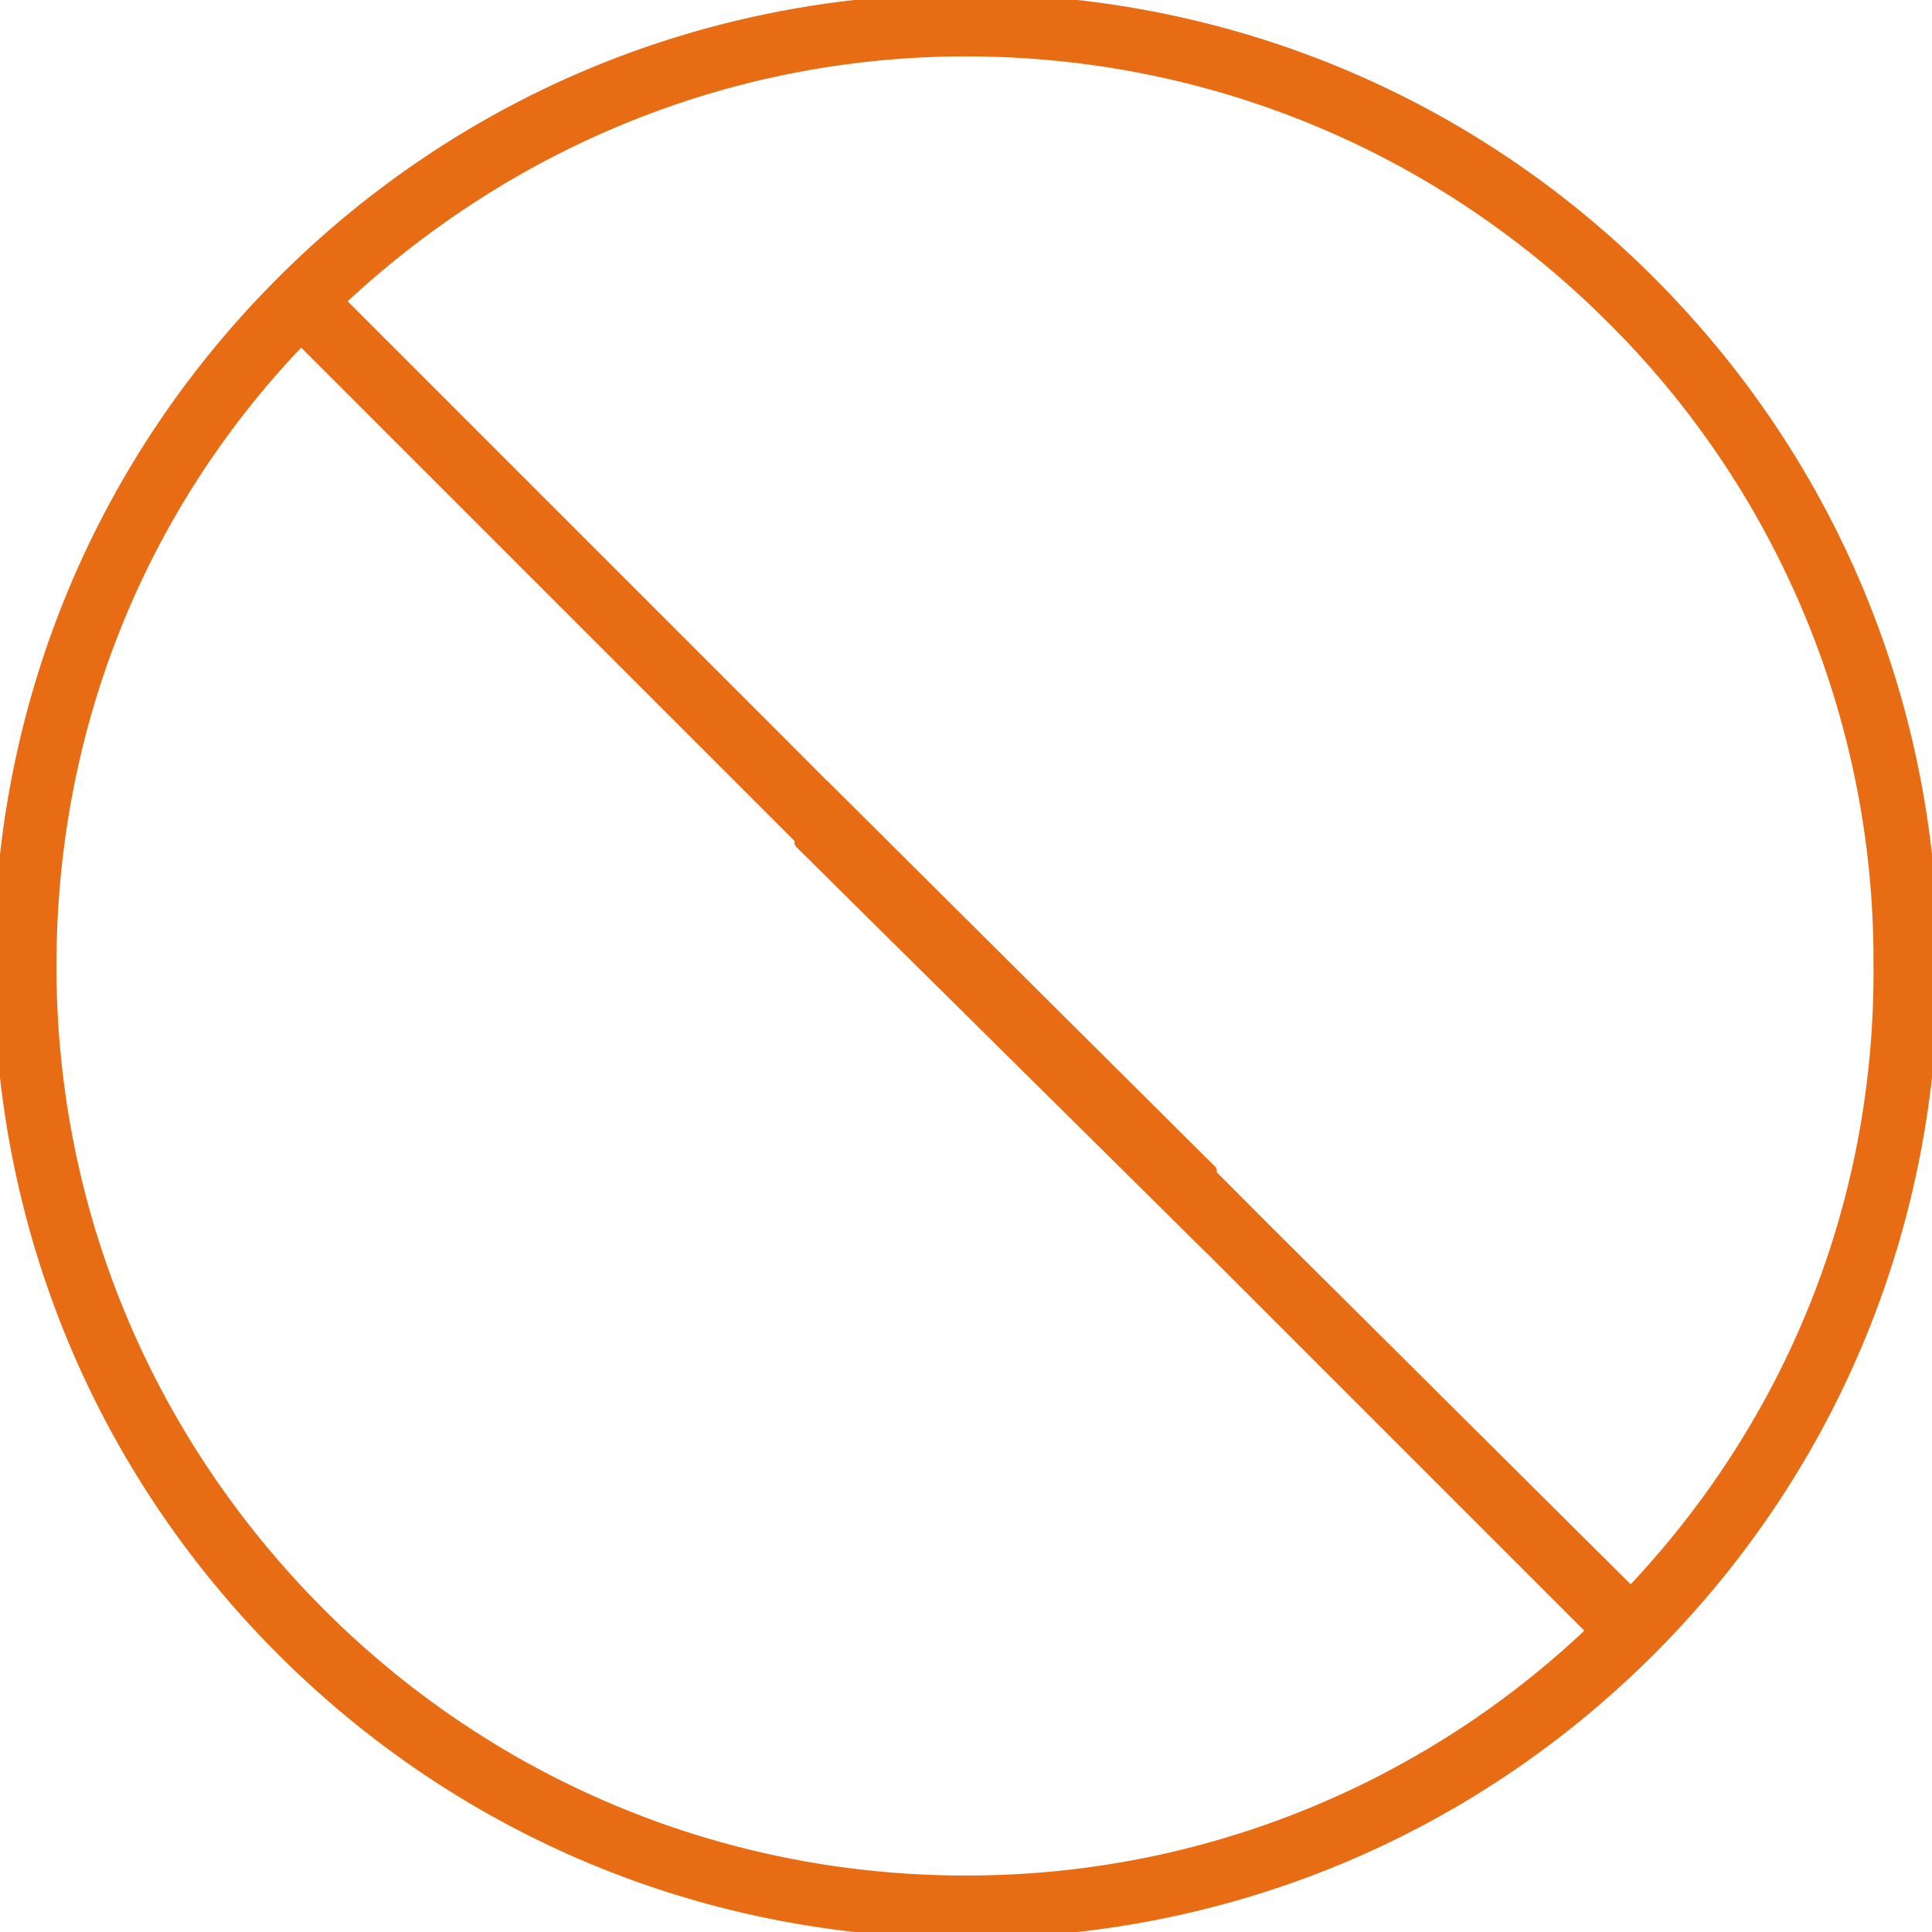
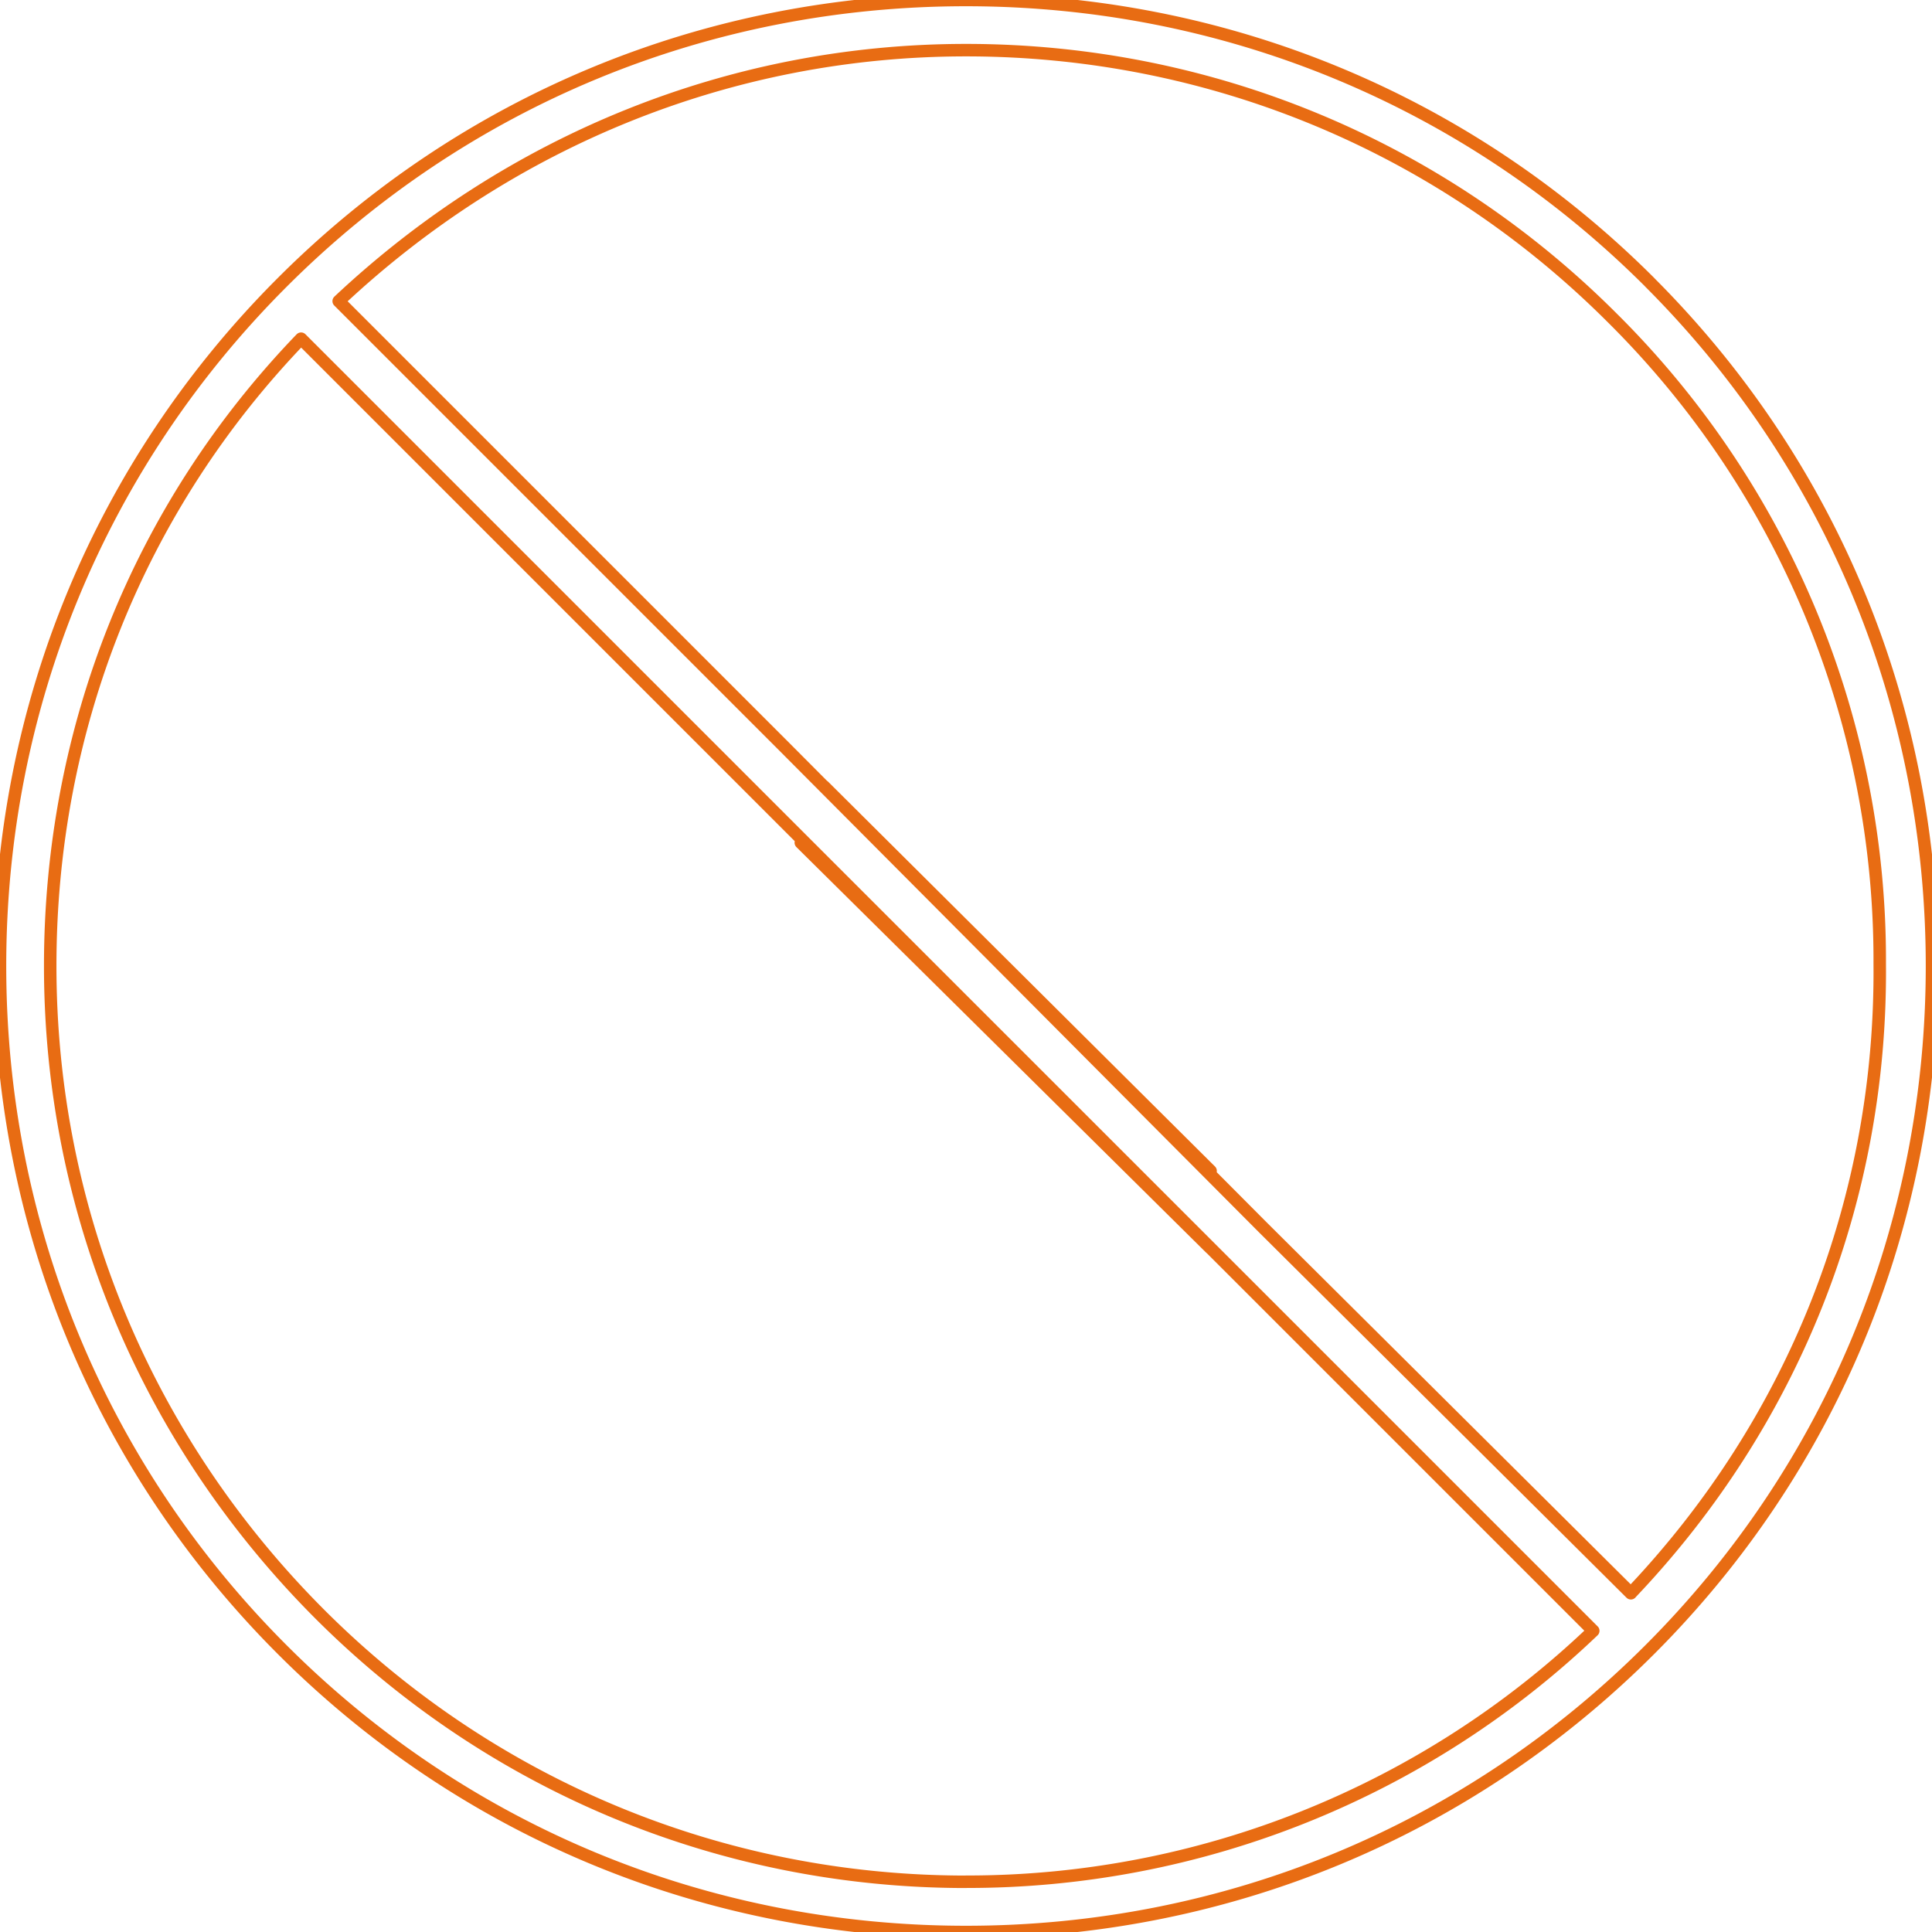
<svg xmlns="http://www.w3.org/2000/svg" width="30.975" height="30.975">
  <g data-name="Ban">
    <g data-name="ban">
-       <path d="M26.45 4.526C23.532 1.609 19.643 0 15.487 0 11.33 0 7.442 1.61 4.526 4.526 1.609 7.442 0 11.33 0 15.487c0 4.157 1.61 8.046 4.526 10.962 2.916 2.917 6.805 4.526 10.962 4.526 4.156 0 8.045-1.61 10.961-4.526 2.917-2.916 4.526-6.805 4.526-10.962 0-4.156-1.609-8.045-4.526-10.961ZM15.487 30.17c-3.923 0-7.61-1.542-10.359-4.29C2.347 23.096.805 19.41.805 15.486c0-3.788 1.408-7.341 4.022-10.056l7.375 7.375 7.912 7.911 5.43 5.43a14.516 14.516 0 0 1-10.056 4.023Zm3.922-10.157-6.57-6.503 6.57 6.503Zm-6.202-7.409 6.202 6.169-6.202-6.169Zm12.94 12.94-5.9-5.866-7.677-7.71-7.14-7.14C8.18 2.245 11.733.804 15.488.804c3.922 0 7.61 1.542 10.358 4.29a14.5 14.5 0 0 1 4.291 10.359c.034 3.821-1.408 7.375-3.99 10.09Z" fill="#e86c13" fill-rule="evenodd" />
      <path d="M26.45 4.526C23.532 1.609 19.643 0 15.487 0 11.33 0 7.442 1.61 4.526 4.526 1.609 7.442 0 11.33 0 15.487c0 4.157 1.61 8.046 4.526 10.962 2.916 2.917 6.805 4.526 10.962 4.526 4.156 0 8.045-1.61 10.961-4.526 2.917-2.916 4.526-6.805 4.526-10.962 0-4.156-1.609-8.045-4.526-10.961ZM15.487 30.17c-3.923 0-7.61-1.542-10.359-4.29C2.347 23.096.805 19.41.805 15.486c0-3.788 1.408-7.341 4.022-10.056l7.375 7.375 7.912 7.911 5.43 5.43a14.516 14.516 0 0 1-10.056 4.023Zm3.922-10.157-6.57-6.503 6.57 6.503Zm-6.202-7.409 6.202 6.169-6.202-6.169Zm12.94 12.94-5.9-5.866-7.677-7.71-7.14-7.14C8.18 2.245 11.733.804 15.488.804c3.922 0 7.61 1.542 10.358 4.29a14.5 14.5 0 0 1 4.291 10.359c.034 3.821-1.408 7.375-3.99 10.09Z" stroke-linejoin="round" stroke-linecap="round" stroke-width=".2" stroke="#e86c13" fill="transparent" />
    </g>
  </g>
</svg>